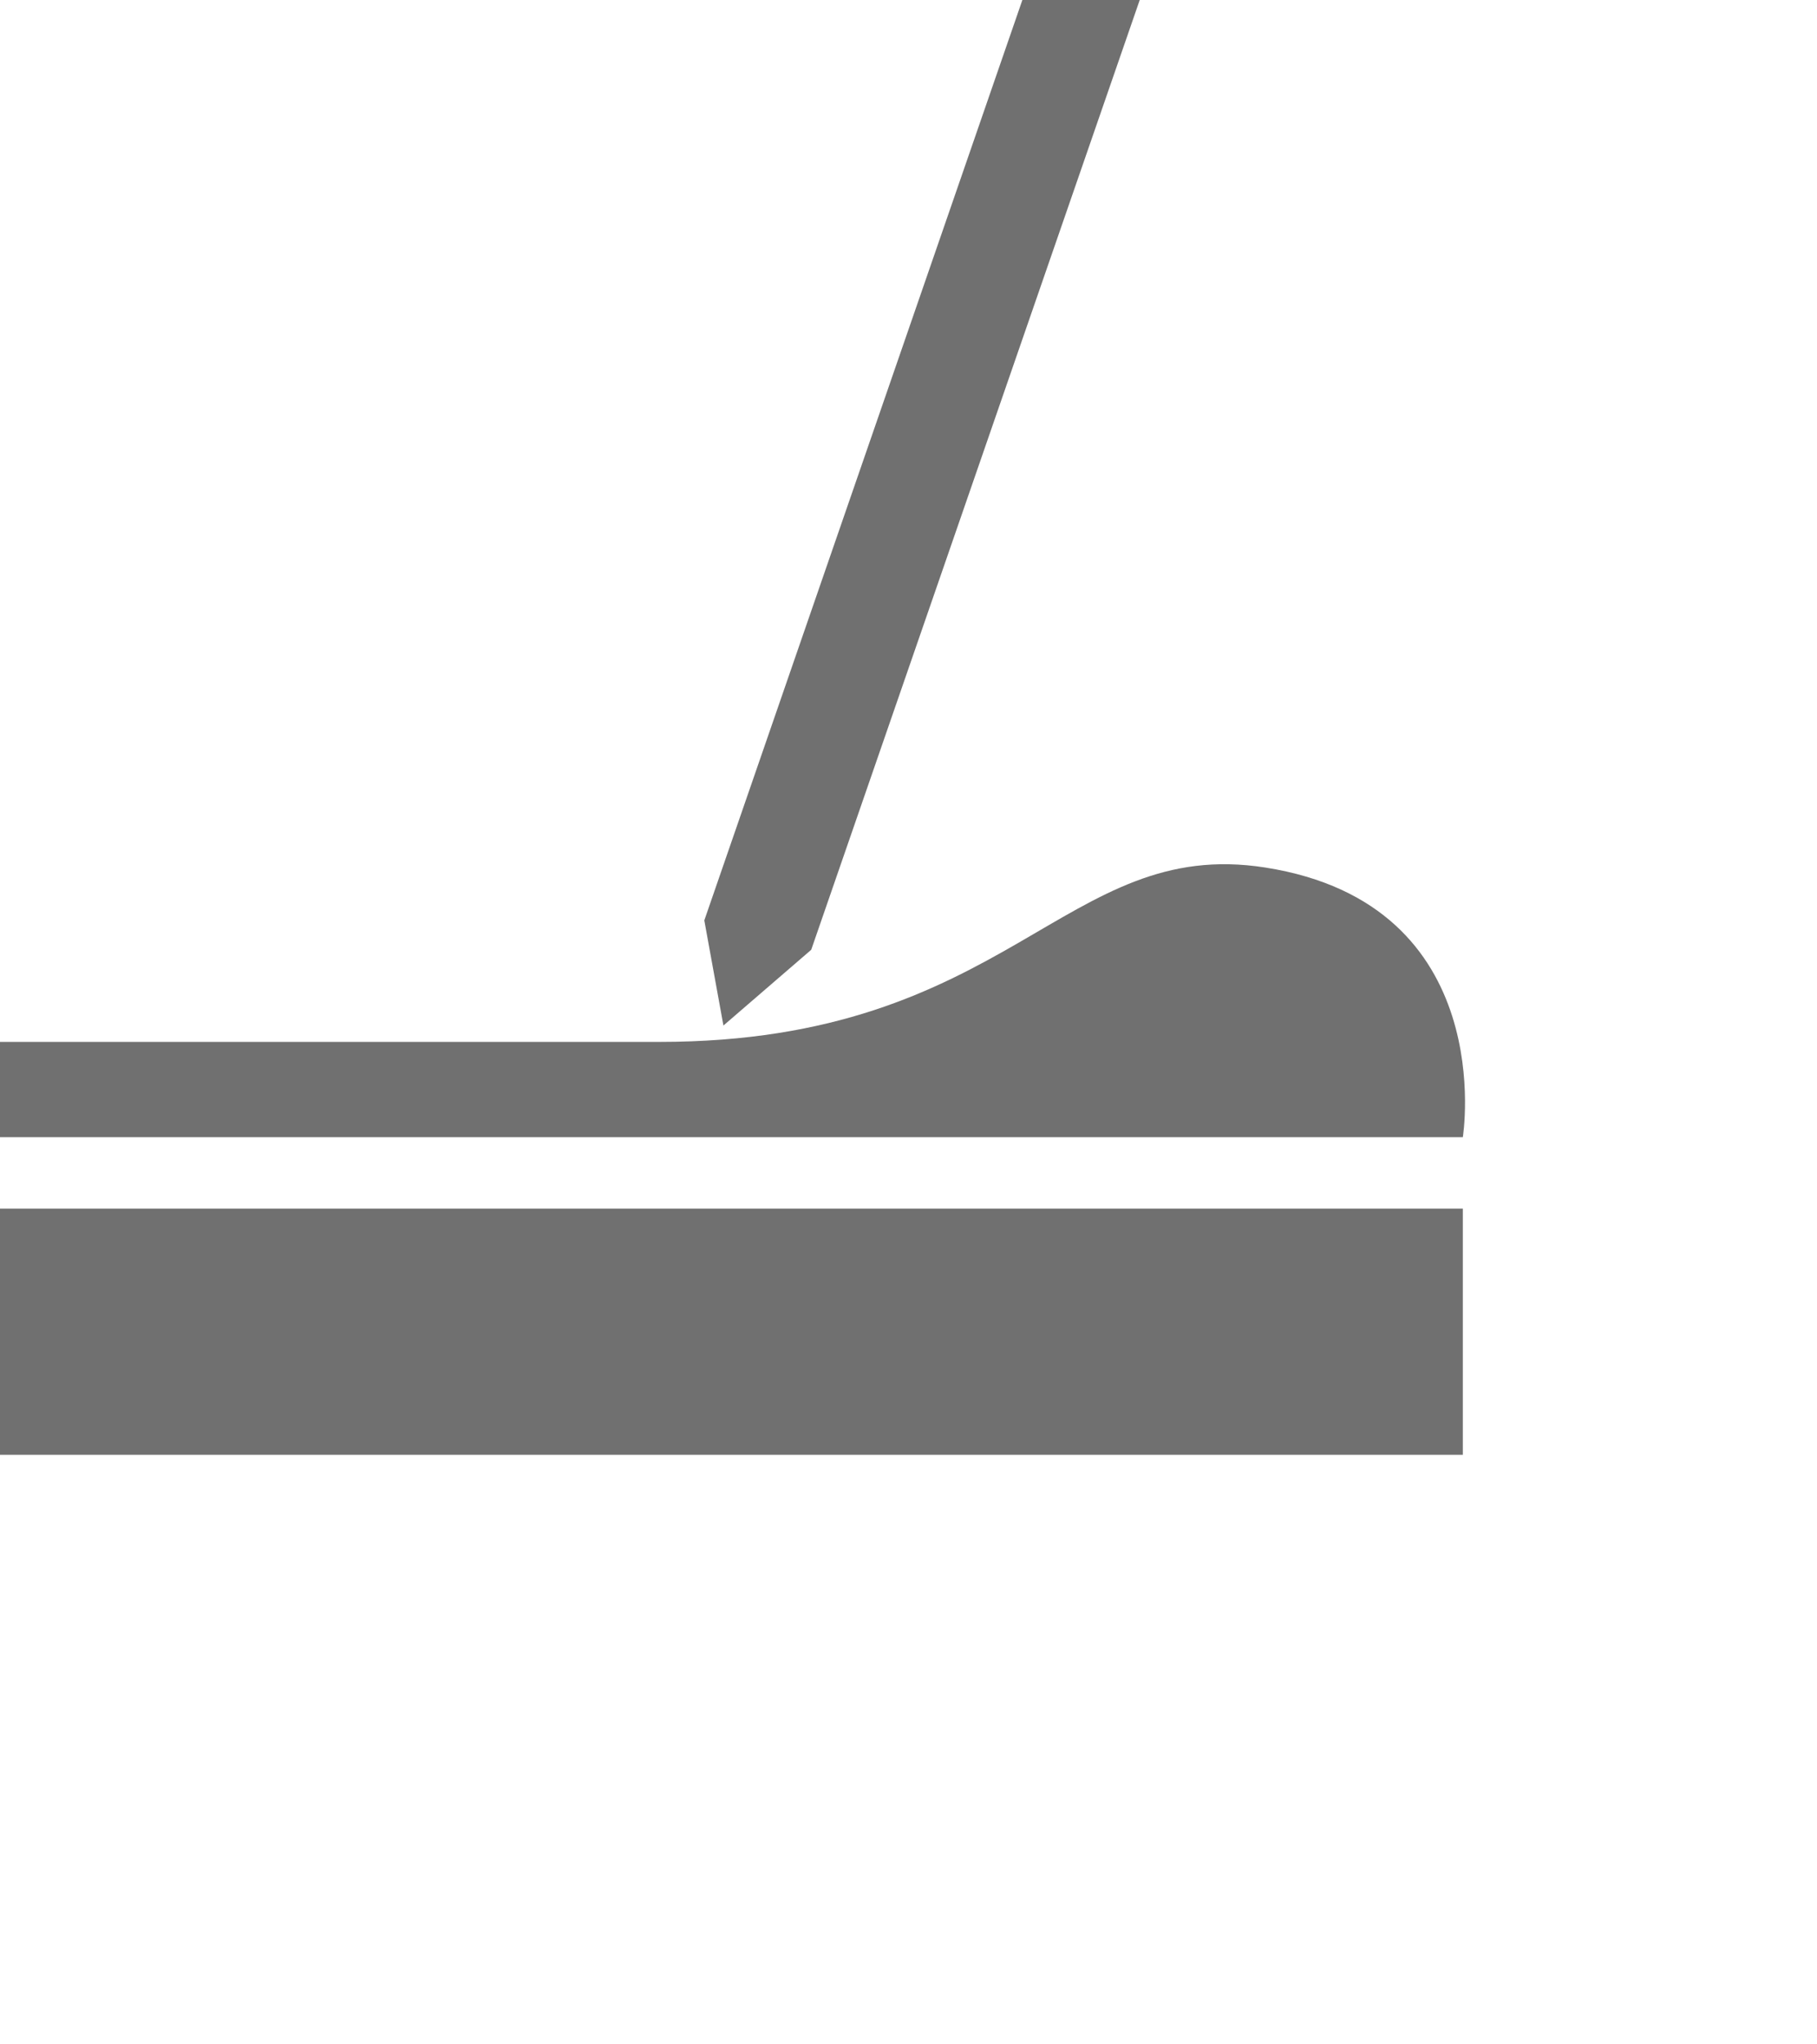
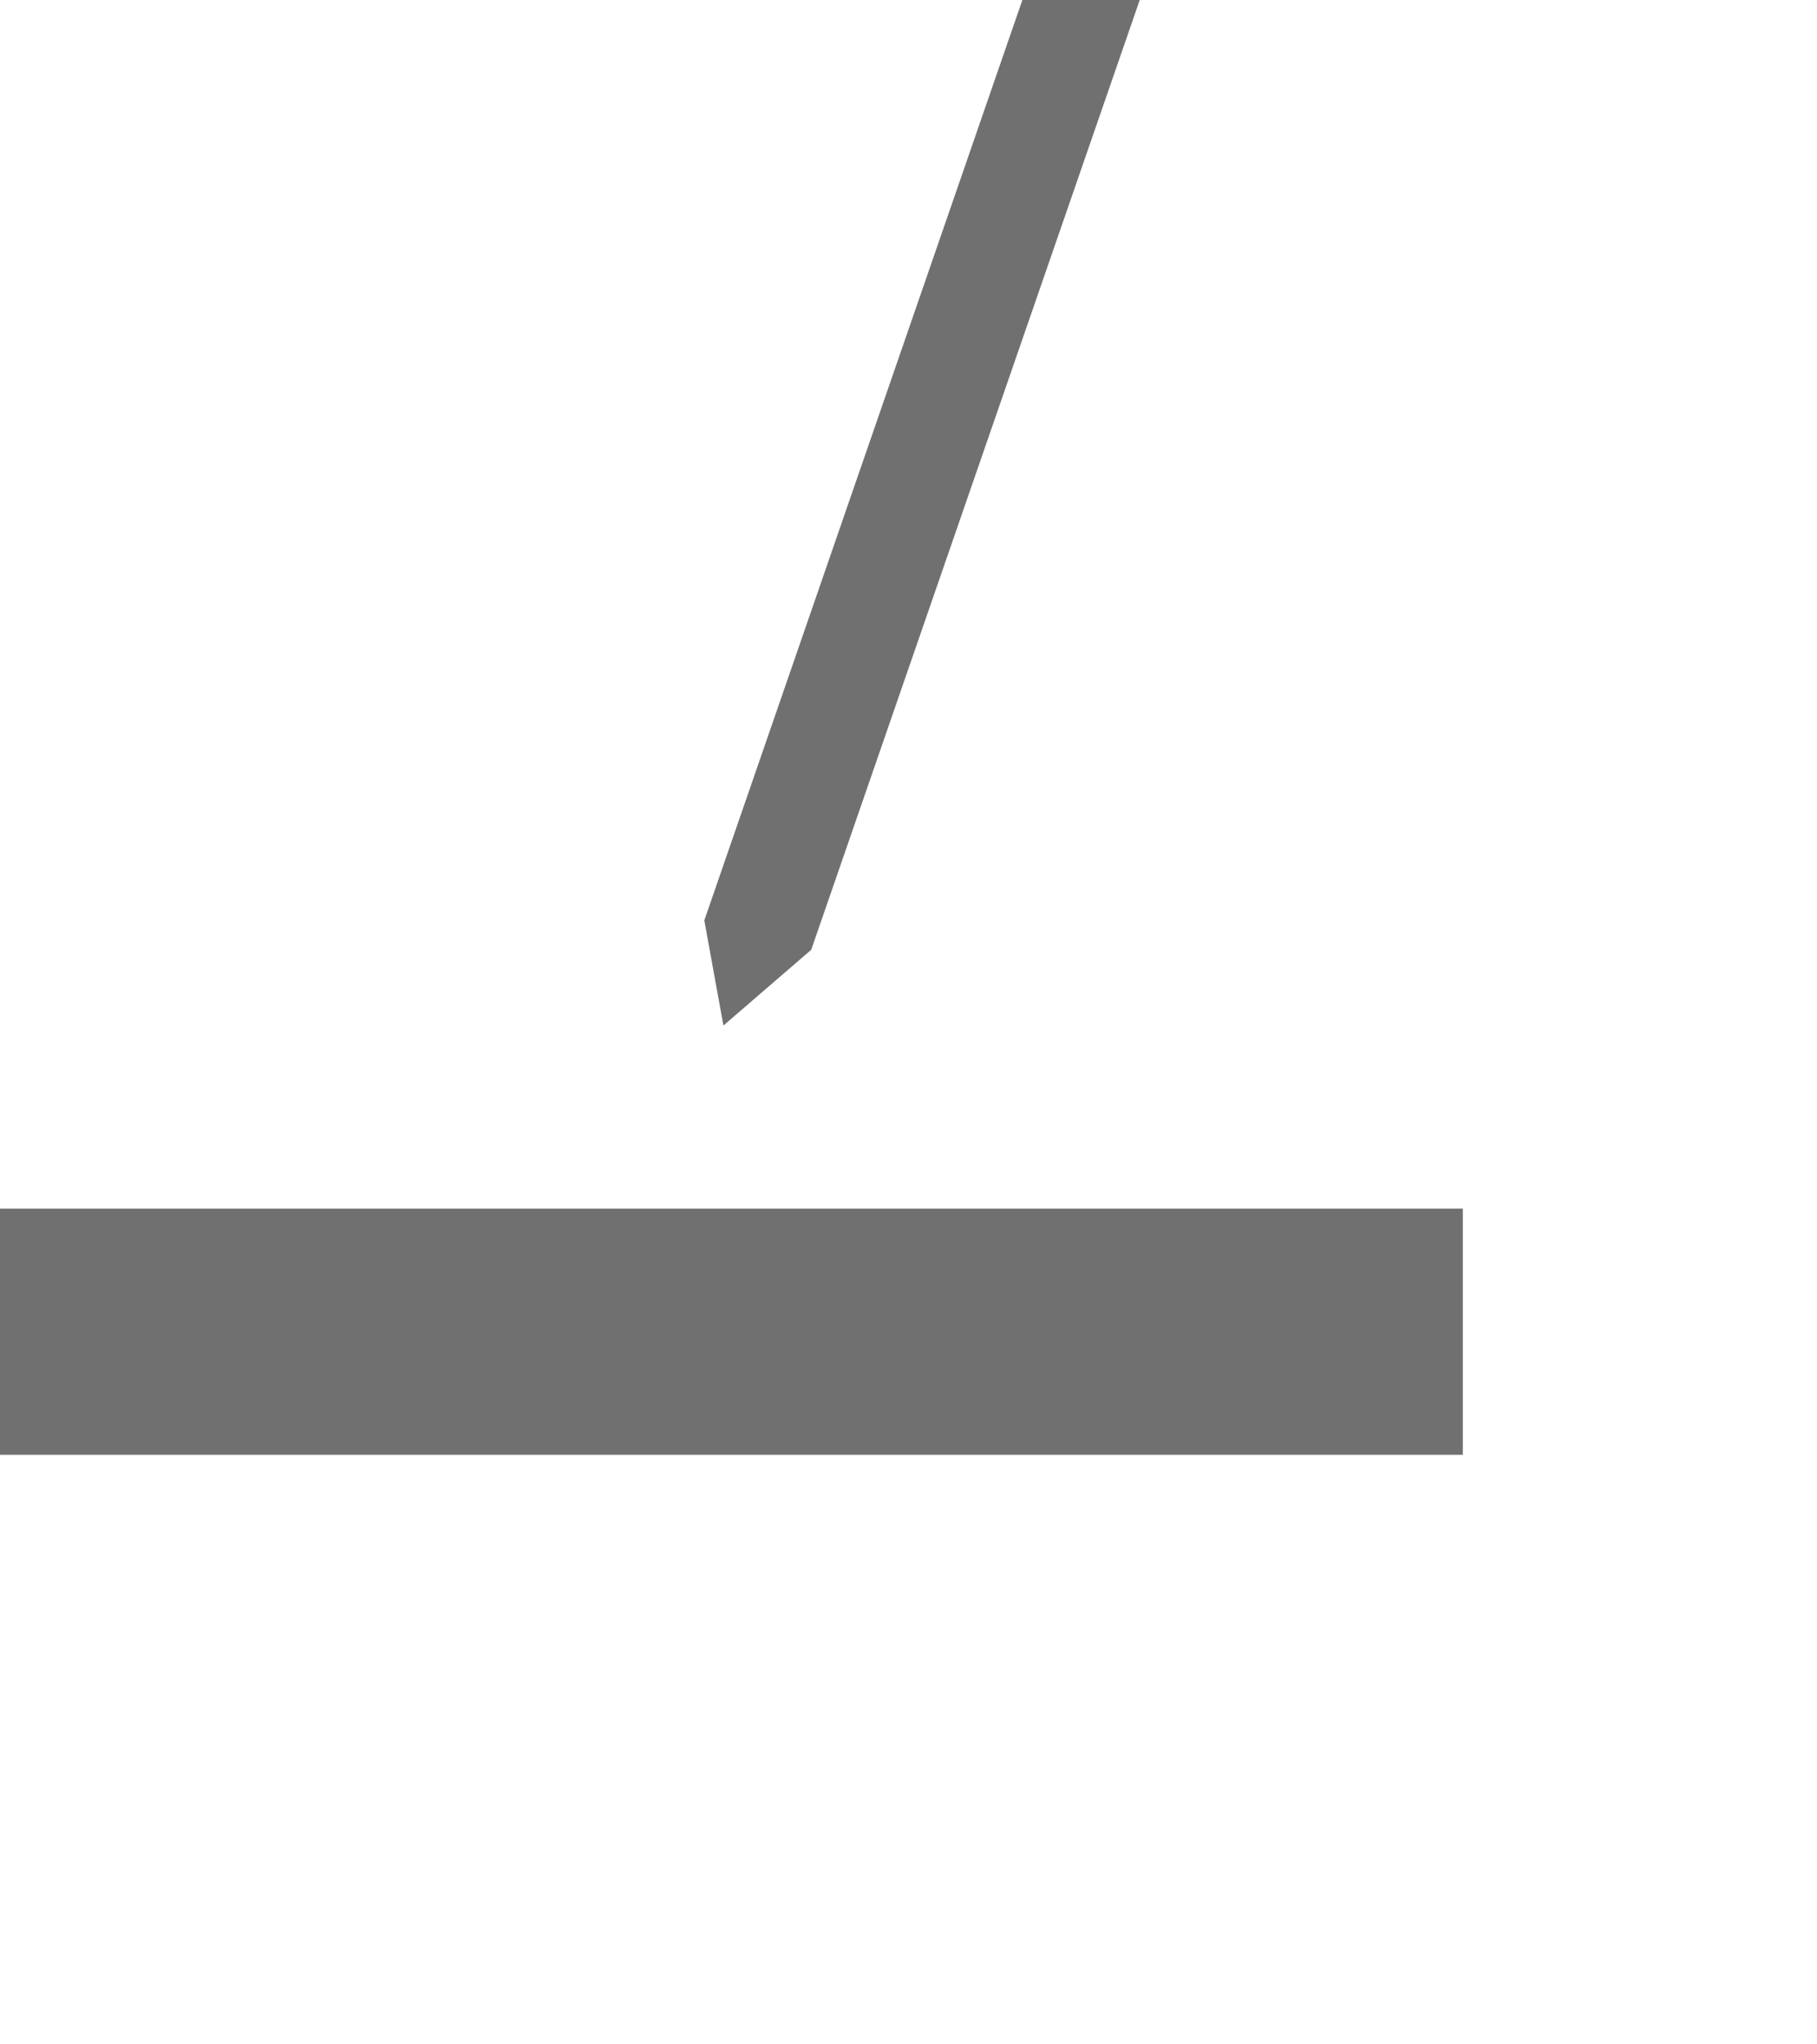
<svg xmlns="http://www.w3.org/2000/svg" version="1.1" id="Capa_1" x="0px" y="0px" width="160px" height="180px" viewBox="0 0 160 180" enable-background="new 0 0 160 180" xml:space="preserve">
-   <path fill="#707070" d="M0,91.736v8.391h128.813c0-0.018,3.3-20.496-17.396-23.744c-17.752-2.788-22.434,15.354-53.36,15.354  C29.138,91.736,0,91.736,0,91.736z" />
  <rect y="106.414" fill="#707070" width="128.813" height="21.678" />
  <polygon fill="#707070" points="71.433,83.626 100.361,0 90.027,0 62.019,81.038 63.703,90.295 " />
</svg>